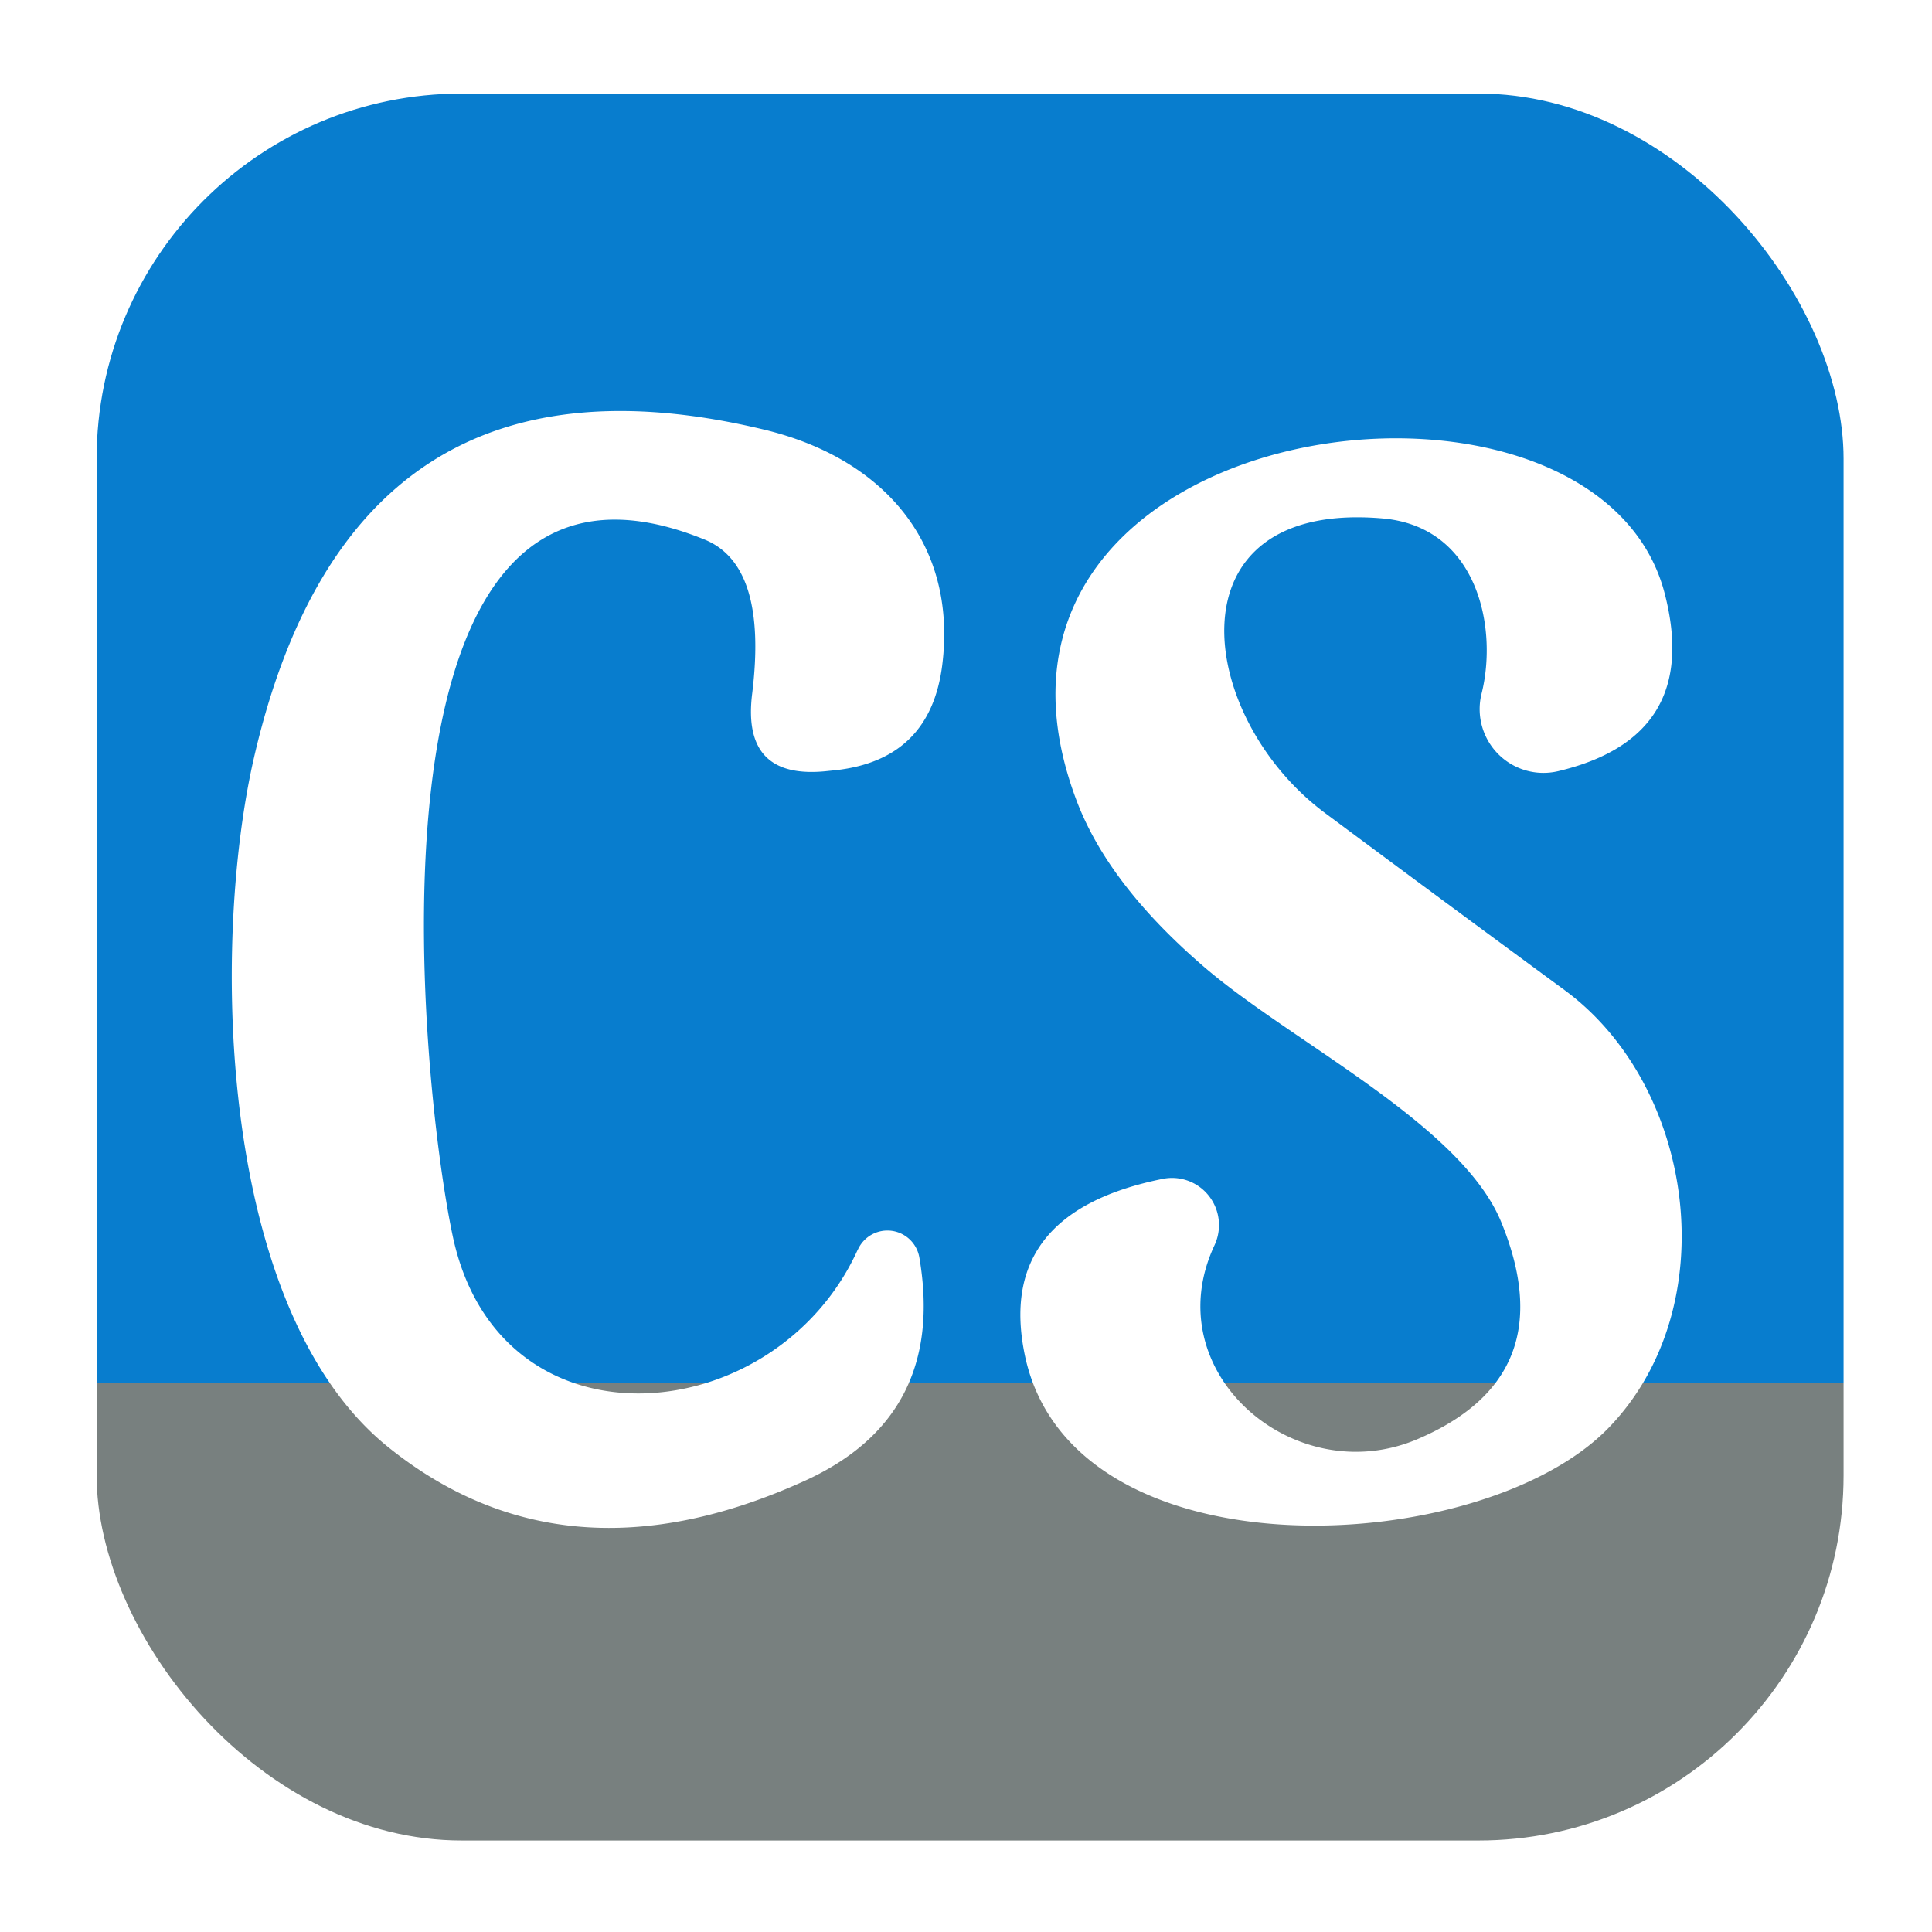
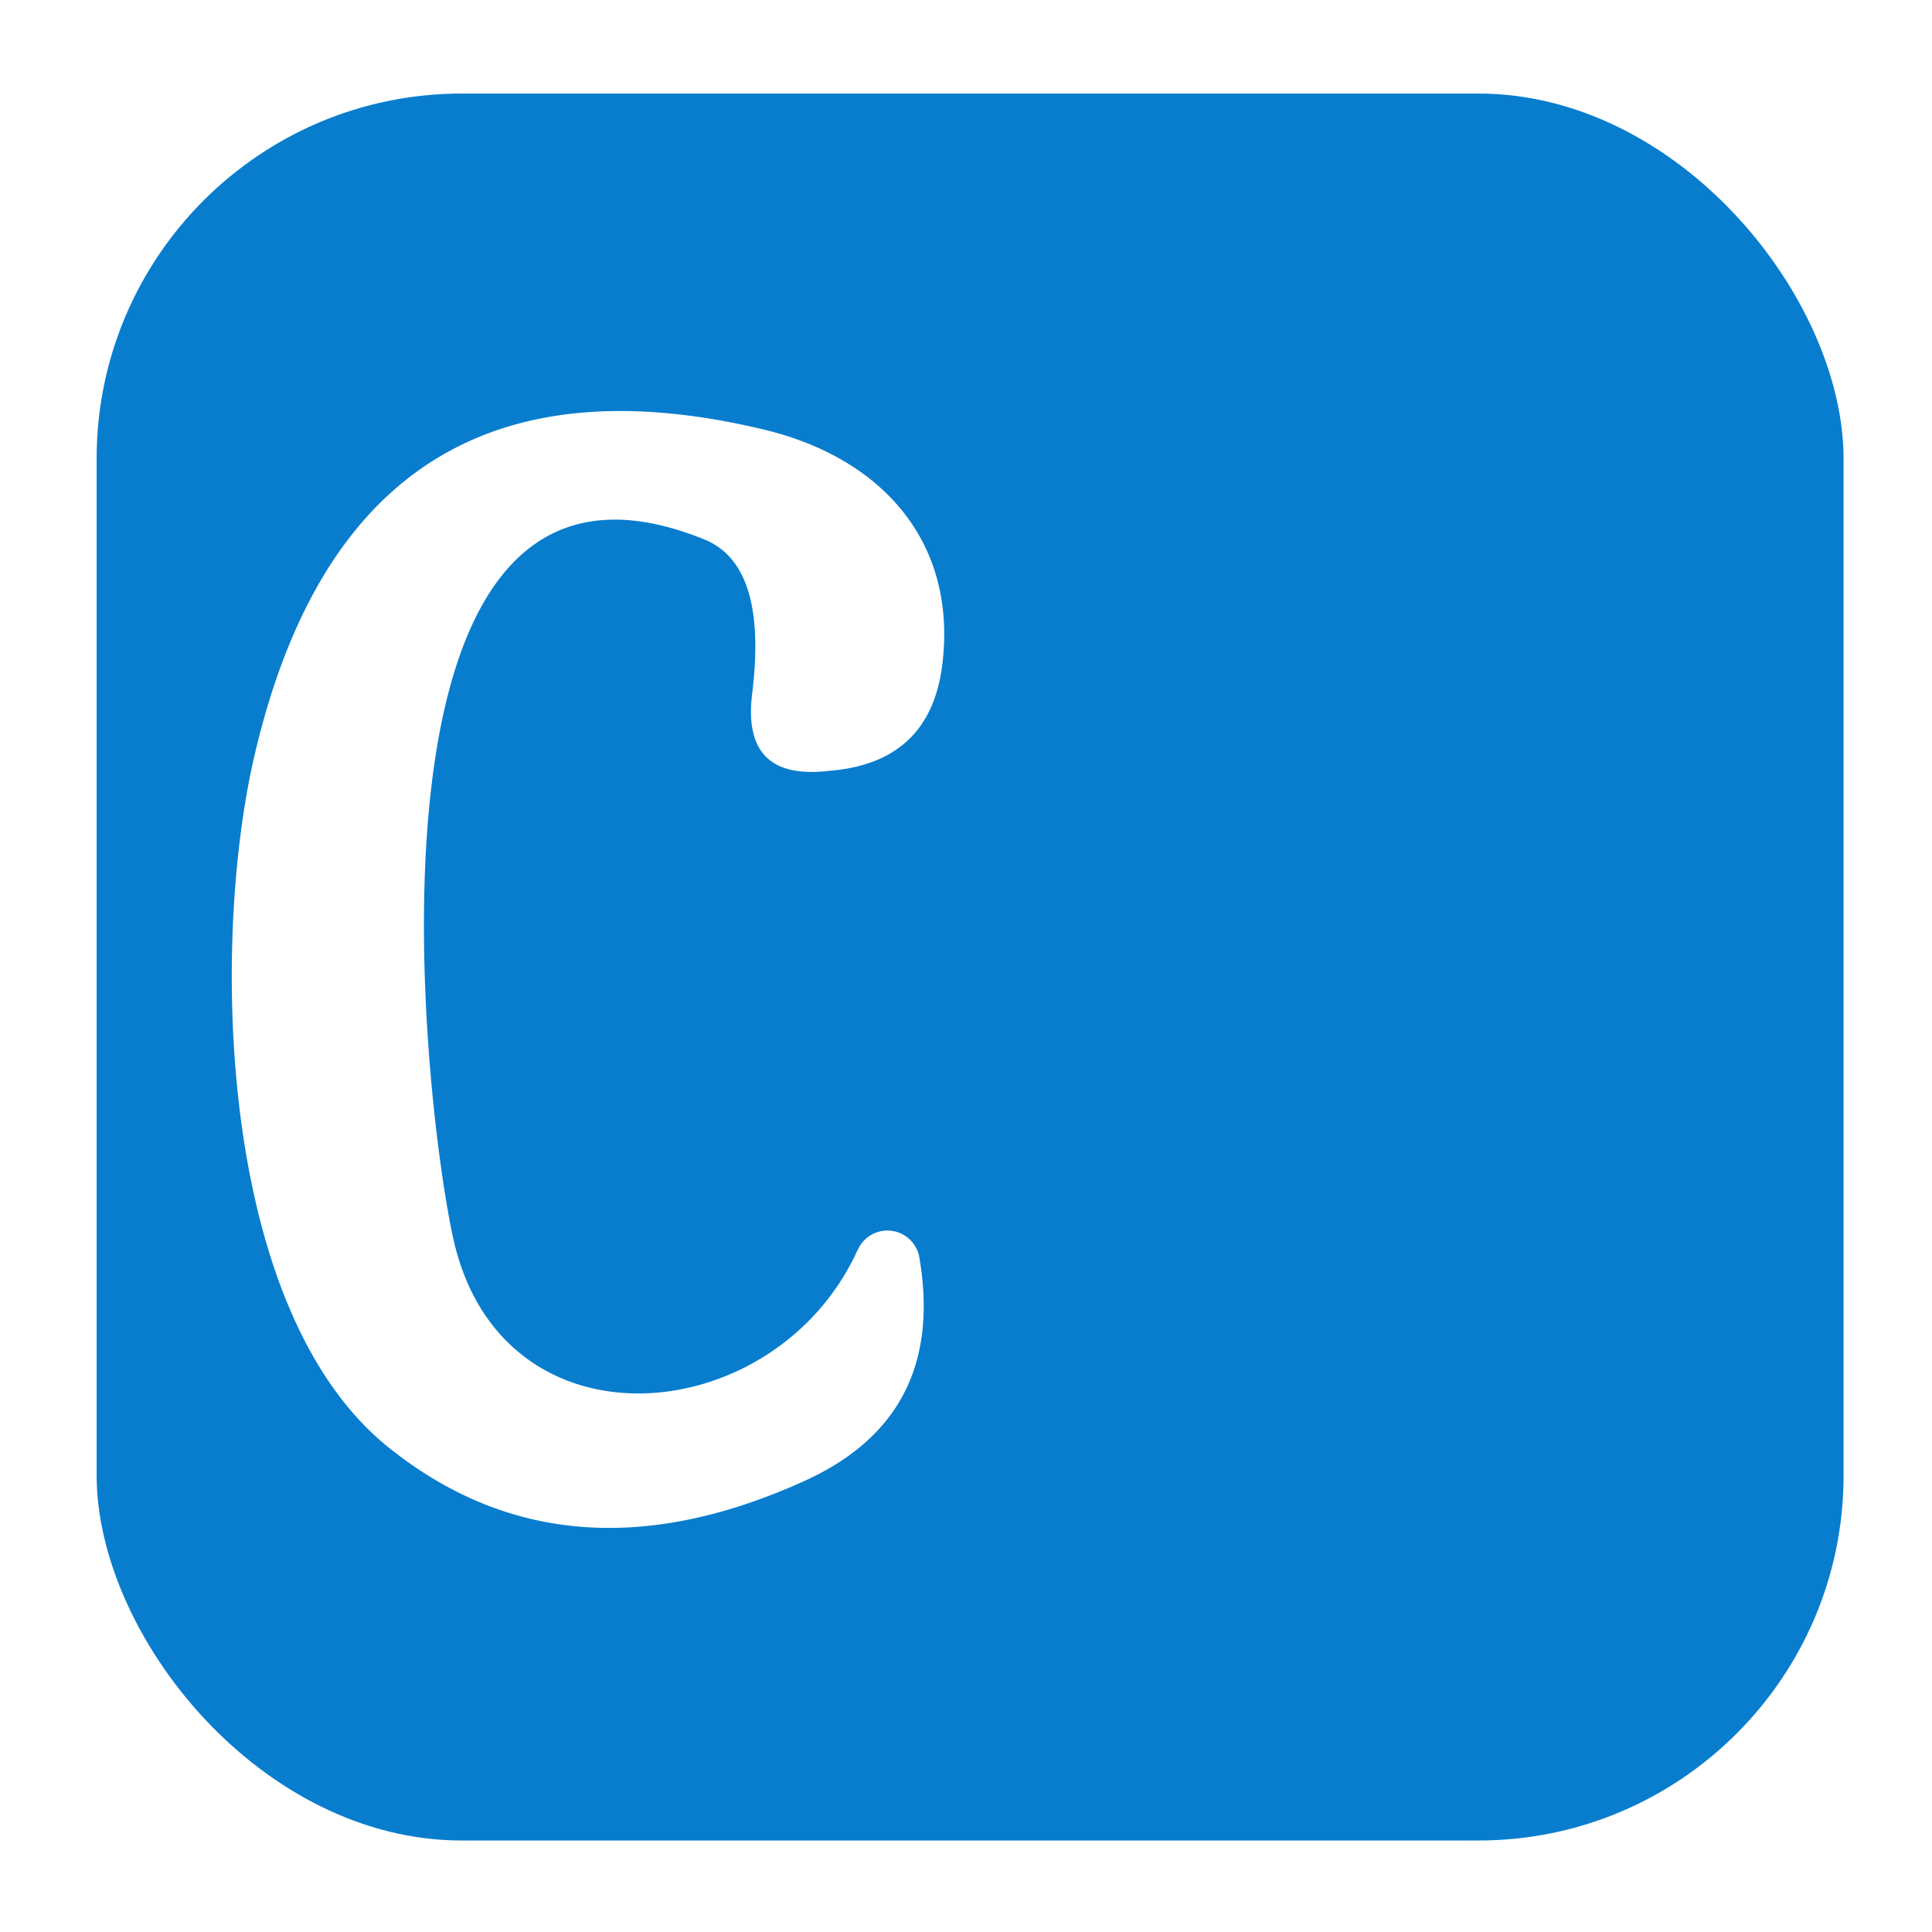
<svg xmlns="http://www.w3.org/2000/svg" xmlns:ns1="http://sodipodi.sourceforge.net/DTD/sodipodi-0.dtd" xmlns:ns2="http://www.inkscape.org/namespaces/inkscape" id="svg873" version="1.1" viewBox="0 0 16.933 16.933" height="64" width="64" ns1:docname="icon.svg" ns2:export-filename="D:\DOCUMENTS\DESKTOP\TempLogo\icon-64.png" ns2:export-xdpi="96" ns2:export-ydpi="96" ns2:version="0.92.3 (2405546, 2018-03-11)">
  <ns1:namedview pagecolor="#ffffff" bordercolor="#666666" borderopacity="1" objecttolerance="10" gridtolerance="10" guidetolerance="10" ns2:pageopacity="0" ns2:pageshadow="2" ns2:window-width="2482" ns2:window-height="1051" id="namedview13" showgrid="false" ns2:zoom="5.2149125" ns2:cx="-25.15476" ns2:cy="27.258539" ns2:window-x="69" ns2:window-y="-9" ns2:window-maximized="1" ns2:current-layer="svg873" />
  <defs id="defs867">
    <filter style="color-interpolation-filters:sRGB;" ns2:label="Drop Shadow" id="filter3197">
      <feFlood flood-opacity="0.855" flood-color="rgb(37,37,37)" result="flood" id="feFlood3187" />
      <feComposite in="flood" in2="SourceGraphic" operator="in" result="composite1" id="feComposite3189" />
      <feGaussianBlur in="composite1" stdDeviation="0.5" result="blur" id="feGaussianBlur3191" />
      <feOffset dx="0" dy="0" result="offset" id="feOffset3193" />
      <feComposite in="SourceGraphic" in2="offset" operator="over" result="composite2" id="feComposite3195" />
    </filter>
    <filter style="color-interpolation-filters:sRGB;" ns2:label="Drop Shadow" id="filter3209">
      <feFlood flood-opacity="0.855" flood-color="rgb(37,37,37)" result="flood" id="feFlood3199" />
      <feComposite in="flood" in2="SourceGraphic" operator="in" result="composite1" id="feComposite3201" />
      <feGaussianBlur in="composite1" stdDeviation="0.5" result="blur" id="feGaussianBlur3203" />
      <feOffset dx="0" dy="0" result="offset" id="feOffset3205" />
      <feComposite in="SourceGraphic" in2="offset" operator="over" result="composite2" id="feComposite3207" />
    </filter>
    <filter style="color-interpolation-filters:sRGB;" ns2:label="Drop Shadow" id="filter3221">
      <feFlood flood-opacity="0.855" flood-color="rgb(37,37,37)" result="flood" id="feFlood3211" />
      <feComposite in="flood" in2="SourceGraphic" operator="in" result="composite1" id="feComposite3213" />
      <feGaussianBlur in="composite1" stdDeviation="0.5" result="blur" id="feGaussianBlur3215" />
      <feOffset dx="0" dy="0" result="offset" id="feOffset3217" />
      <feComposite in="SourceGraphic" in2="offset" operator="over" result="composite2" id="feComposite3219" />
    </filter>
  </defs>
  <rect y="0.504" x="0.531" height="15.943" width="15.943" id="rect2998" style="opacity:1;fill:#087dce;fill-opacity:1;fill-rule:nonzero;stroke:none;stroke-width:0.632;stroke-linejoin:bevel;stroke-miterlimit:4;stroke-dasharray:none;stroke-dashoffset:0;stroke-opacity:1" ry="3.516" />
-   <path style="opacity:1;fill:#78807f;fill-opacity:1;fill-rule:nonzero;stroke:none;stroke-width:1.247;stroke-linejoin:bevel;stroke-miterlimit:4;stroke-dasharray:none;stroke-dashoffset:0;stroke-opacity:1" d="M 2.008 45.727 L 2.008 48.873 C 2.008 56.235 7.933 62.162 15.295 62.162 L 48.977 62.162 C 56.338 62.162 62.264 56.235 62.264 48.873 L 62.264 45.727 L 2.008 45.727 z " transform="scale(0.265)" id="rect824" />
  <path id="path2-3-9" d="M 7.518,10.952 C 6.8,12.542 4.377,12.763 3.968,10.834 3.674,9.45 3.063,3.466 6.173,4.728 q 0.559,0.225 0.419,1.355 -0.093,0.76 0.667,0.674 l 0.069,-0.007 Q 8.153,6.656 8.258,5.831 C 8.393,4.76 7.739,4.015 6.695,3.765 Q 3.081,2.898 2.223,6.654 C 1.853,8.281 1.907,11.486 3.407,12.687 q 1.549,1.242 3.641,0.294 1.247,-0.564 1.01,-1.958 a 0.284,0.284 0 0 0 -0.539,-0.071" ns2:connector-curvature="0" style="vector-effect:non-scaling-stroke;fill:#ffffff;fill-opacity:1;stroke:none;stroke-width:0.064;stroke-linecap:butt;stroke-miterlimit:4;stroke-dasharray:none;stroke-opacity:1;filter:url(#filter3221)" />
-   <path id="path4-7-7" d="m 12.12,4.544 c 0.831,0.074 1.01,0.958 0.865,1.536 a 0.559,0.559 0 0 0 0.671,0.679 Q 14.916,6.46 14.59,5.201 C 13.98,2.848 8.16,3.613 9.432,7.007 q 0.274,0.735 1.108,1.456 c 0.762,0.662 2.264,1.387 2.617,2.247 q 0.556,1.355 -0.735,1.904 c -1.078,0.458 -2.298,-0.588 -1.777,-1.701 a 0.412,0.414 7 0 0 -0.453,-0.581 q -1.475,0.296 -1.208,1.554 c 0.419,1.958 4.004,1.777 5.116,0.627 1.027,-1.063 0.757,-2.994 -0.387,-3.835 Q 12.662,7.906 11.615,7.127 C 10.481,6.286 10.226,4.378 12.12,4.544" ns2:connector-curvature="0" style="vector-effect:non-scaling-stroke;fill:#ffffff;fill-opacity:1;stroke:none;stroke-width:0.064;stroke-linecap:butt;stroke-miterlimit:4;stroke-dasharray:none;stroke-opacity:1;filter:url(#filter3209)" />
  <rect ry="3.516" style="opacity:1;fill:none;fill-opacity:1;fill-rule:nonzero;stroke:#ffffff;stroke-width:0.632;stroke-linejoin:bevel;stroke-miterlimit:4;stroke-dasharray:none;stroke-dashoffset:0;stroke-opacity:1;filter:url(#filter3197)" id="rect829" width="15.943" height="15.943" x="0.531" y="0.504" />
</svg>